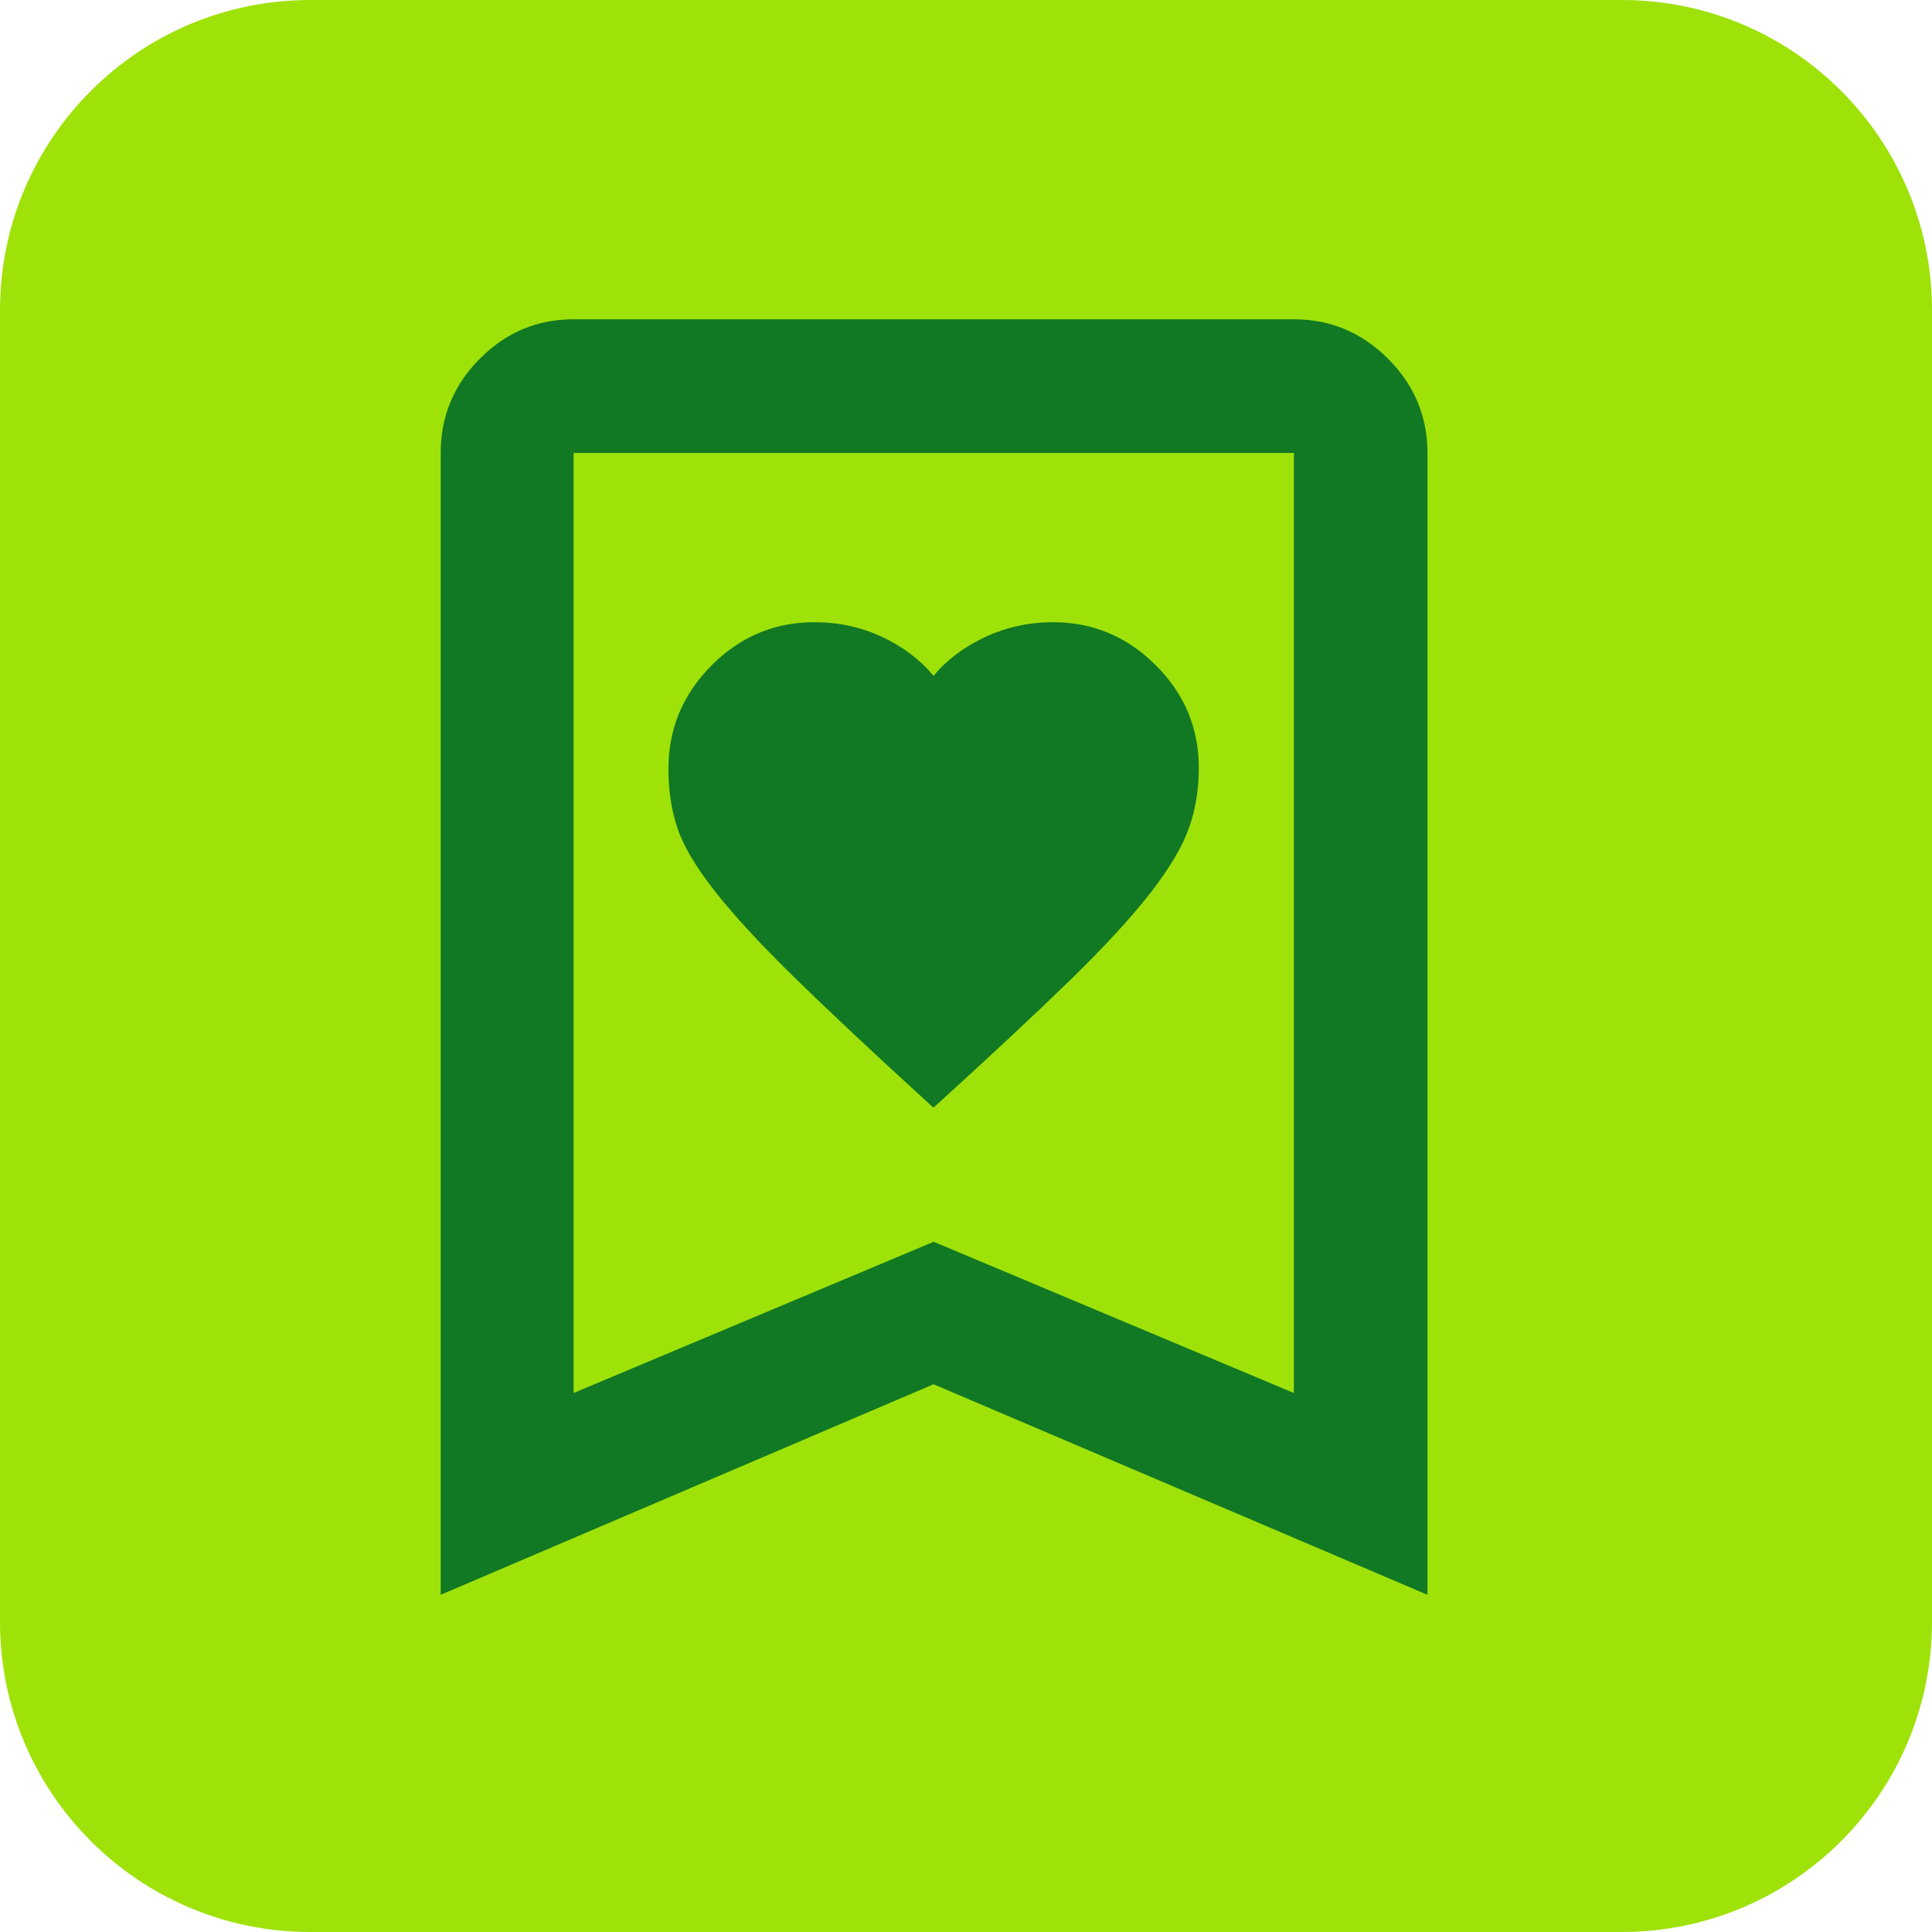
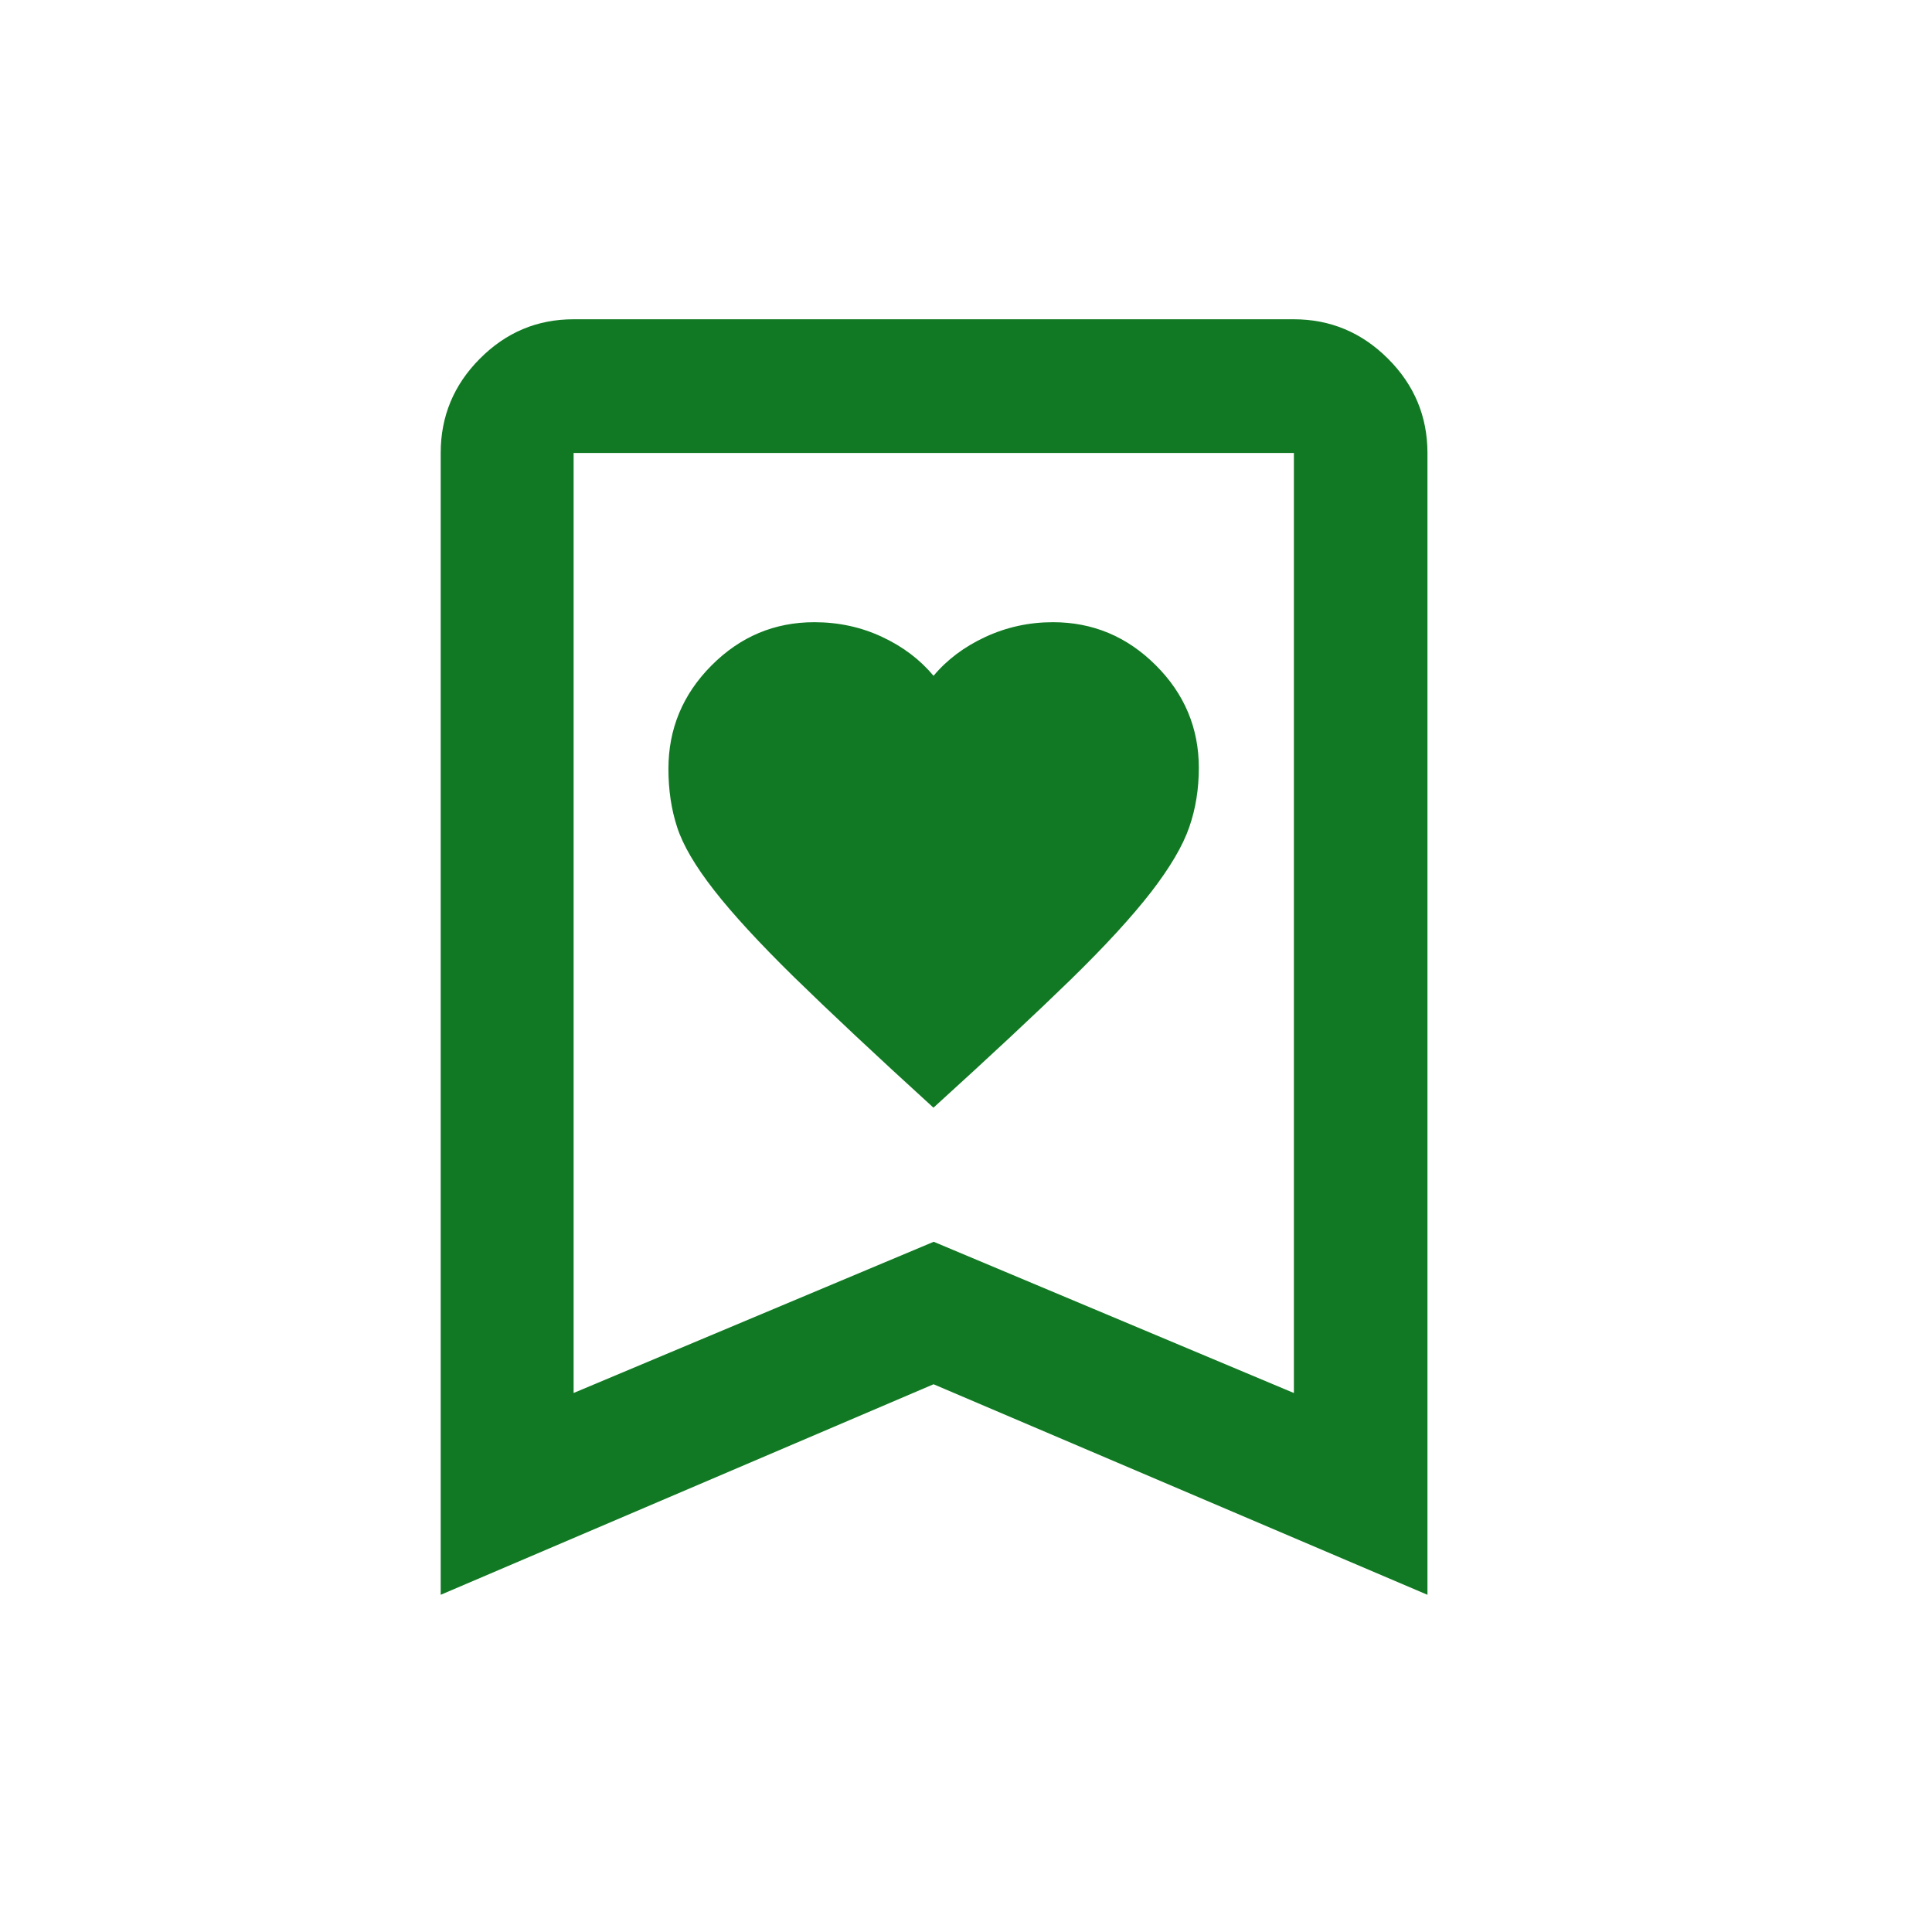
<svg xmlns="http://www.w3.org/2000/svg" width="39" height="39" viewBox="0 0 39 39" fill="none">
-   <path d="M32.738 -6.10352e-05H6.262C2.804 -6.10352e-05 0 2.804 0 6.262V32.738C0 36.196 2.804 39 6.262 39H32.738C36.196 39 39 36.196 39 32.738V6.262C39 2.804 36.196 -6.10352e-05 32.738 -6.10352e-05Z" fill="#9EE20A" />
  <path d="M18.84 22.363C19.993 21.316 20.918 20.452 21.615 19.773C22.312 19.093 22.852 18.503 23.239 18.004C23.622 17.507 23.878 17.071 24.007 16.696C24.137 16.323 24.2 15.923 24.2 15.5C24.2 14.699 23.911 14.007 23.331 13.429C22.75 12.849 22.058 12.56 21.255 12.56C20.774 12.56 20.32 12.659 19.892 12.857C19.466 13.054 19.116 13.318 18.845 13.642C18.574 13.318 18.229 13.054 17.806 12.857C17.385 12.659 16.927 12.56 16.438 12.56C15.634 12.56 14.942 12.851 14.362 13.434C13.782 14.017 13.493 14.714 13.493 15.52C13.493 15.946 13.551 16.339 13.67 16.701C13.787 17.061 14.035 17.484 14.413 17.968C14.79 18.452 15.33 19.038 16.029 19.724C16.732 20.411 17.669 21.291 18.843 22.36L18.84 22.363ZM8.896 32.193V9.144C8.896 8.406 9.159 7.77 9.686 7.241C10.213 6.711 10.842 6.445 11.577 6.445H26.116C26.853 6.445 27.489 6.711 28.019 7.241C28.549 7.77 28.815 8.406 28.815 9.144V32.193L18.845 27.943L8.896 32.193ZM11.577 28.12L18.848 25.067L26.119 28.12V9.144H11.579V28.12H11.577Z" fill="#117923" />
</svg>